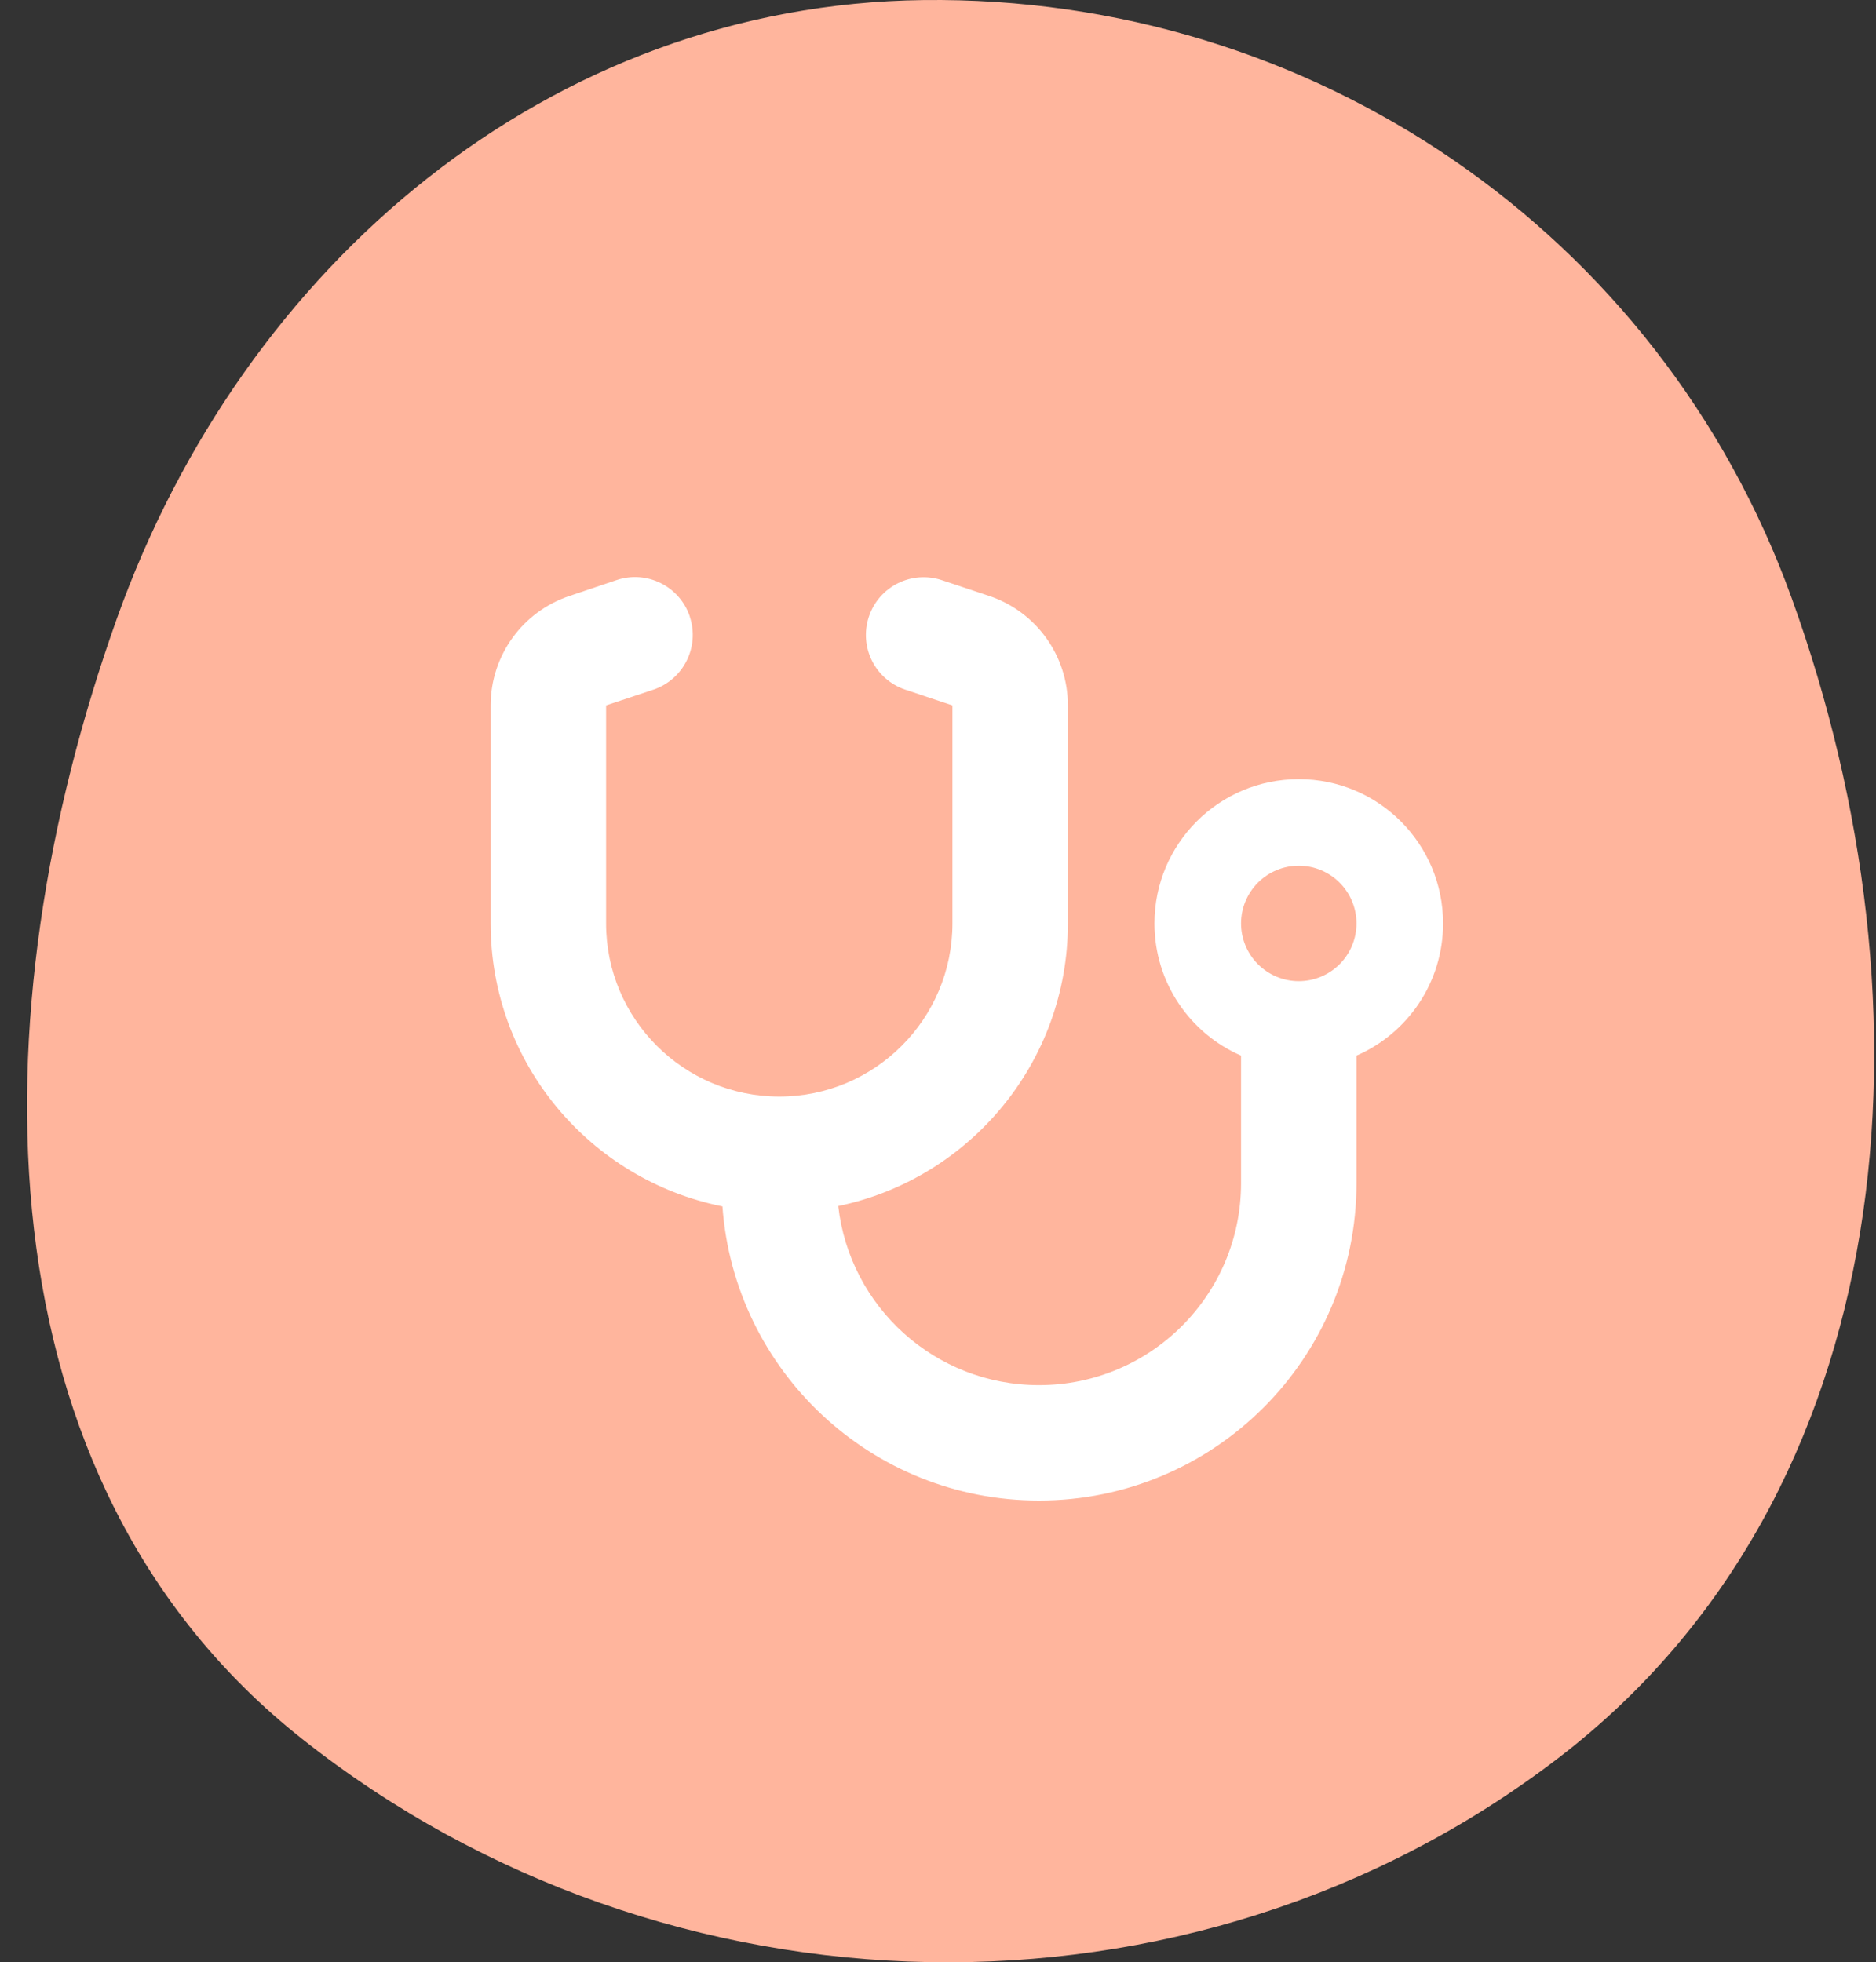
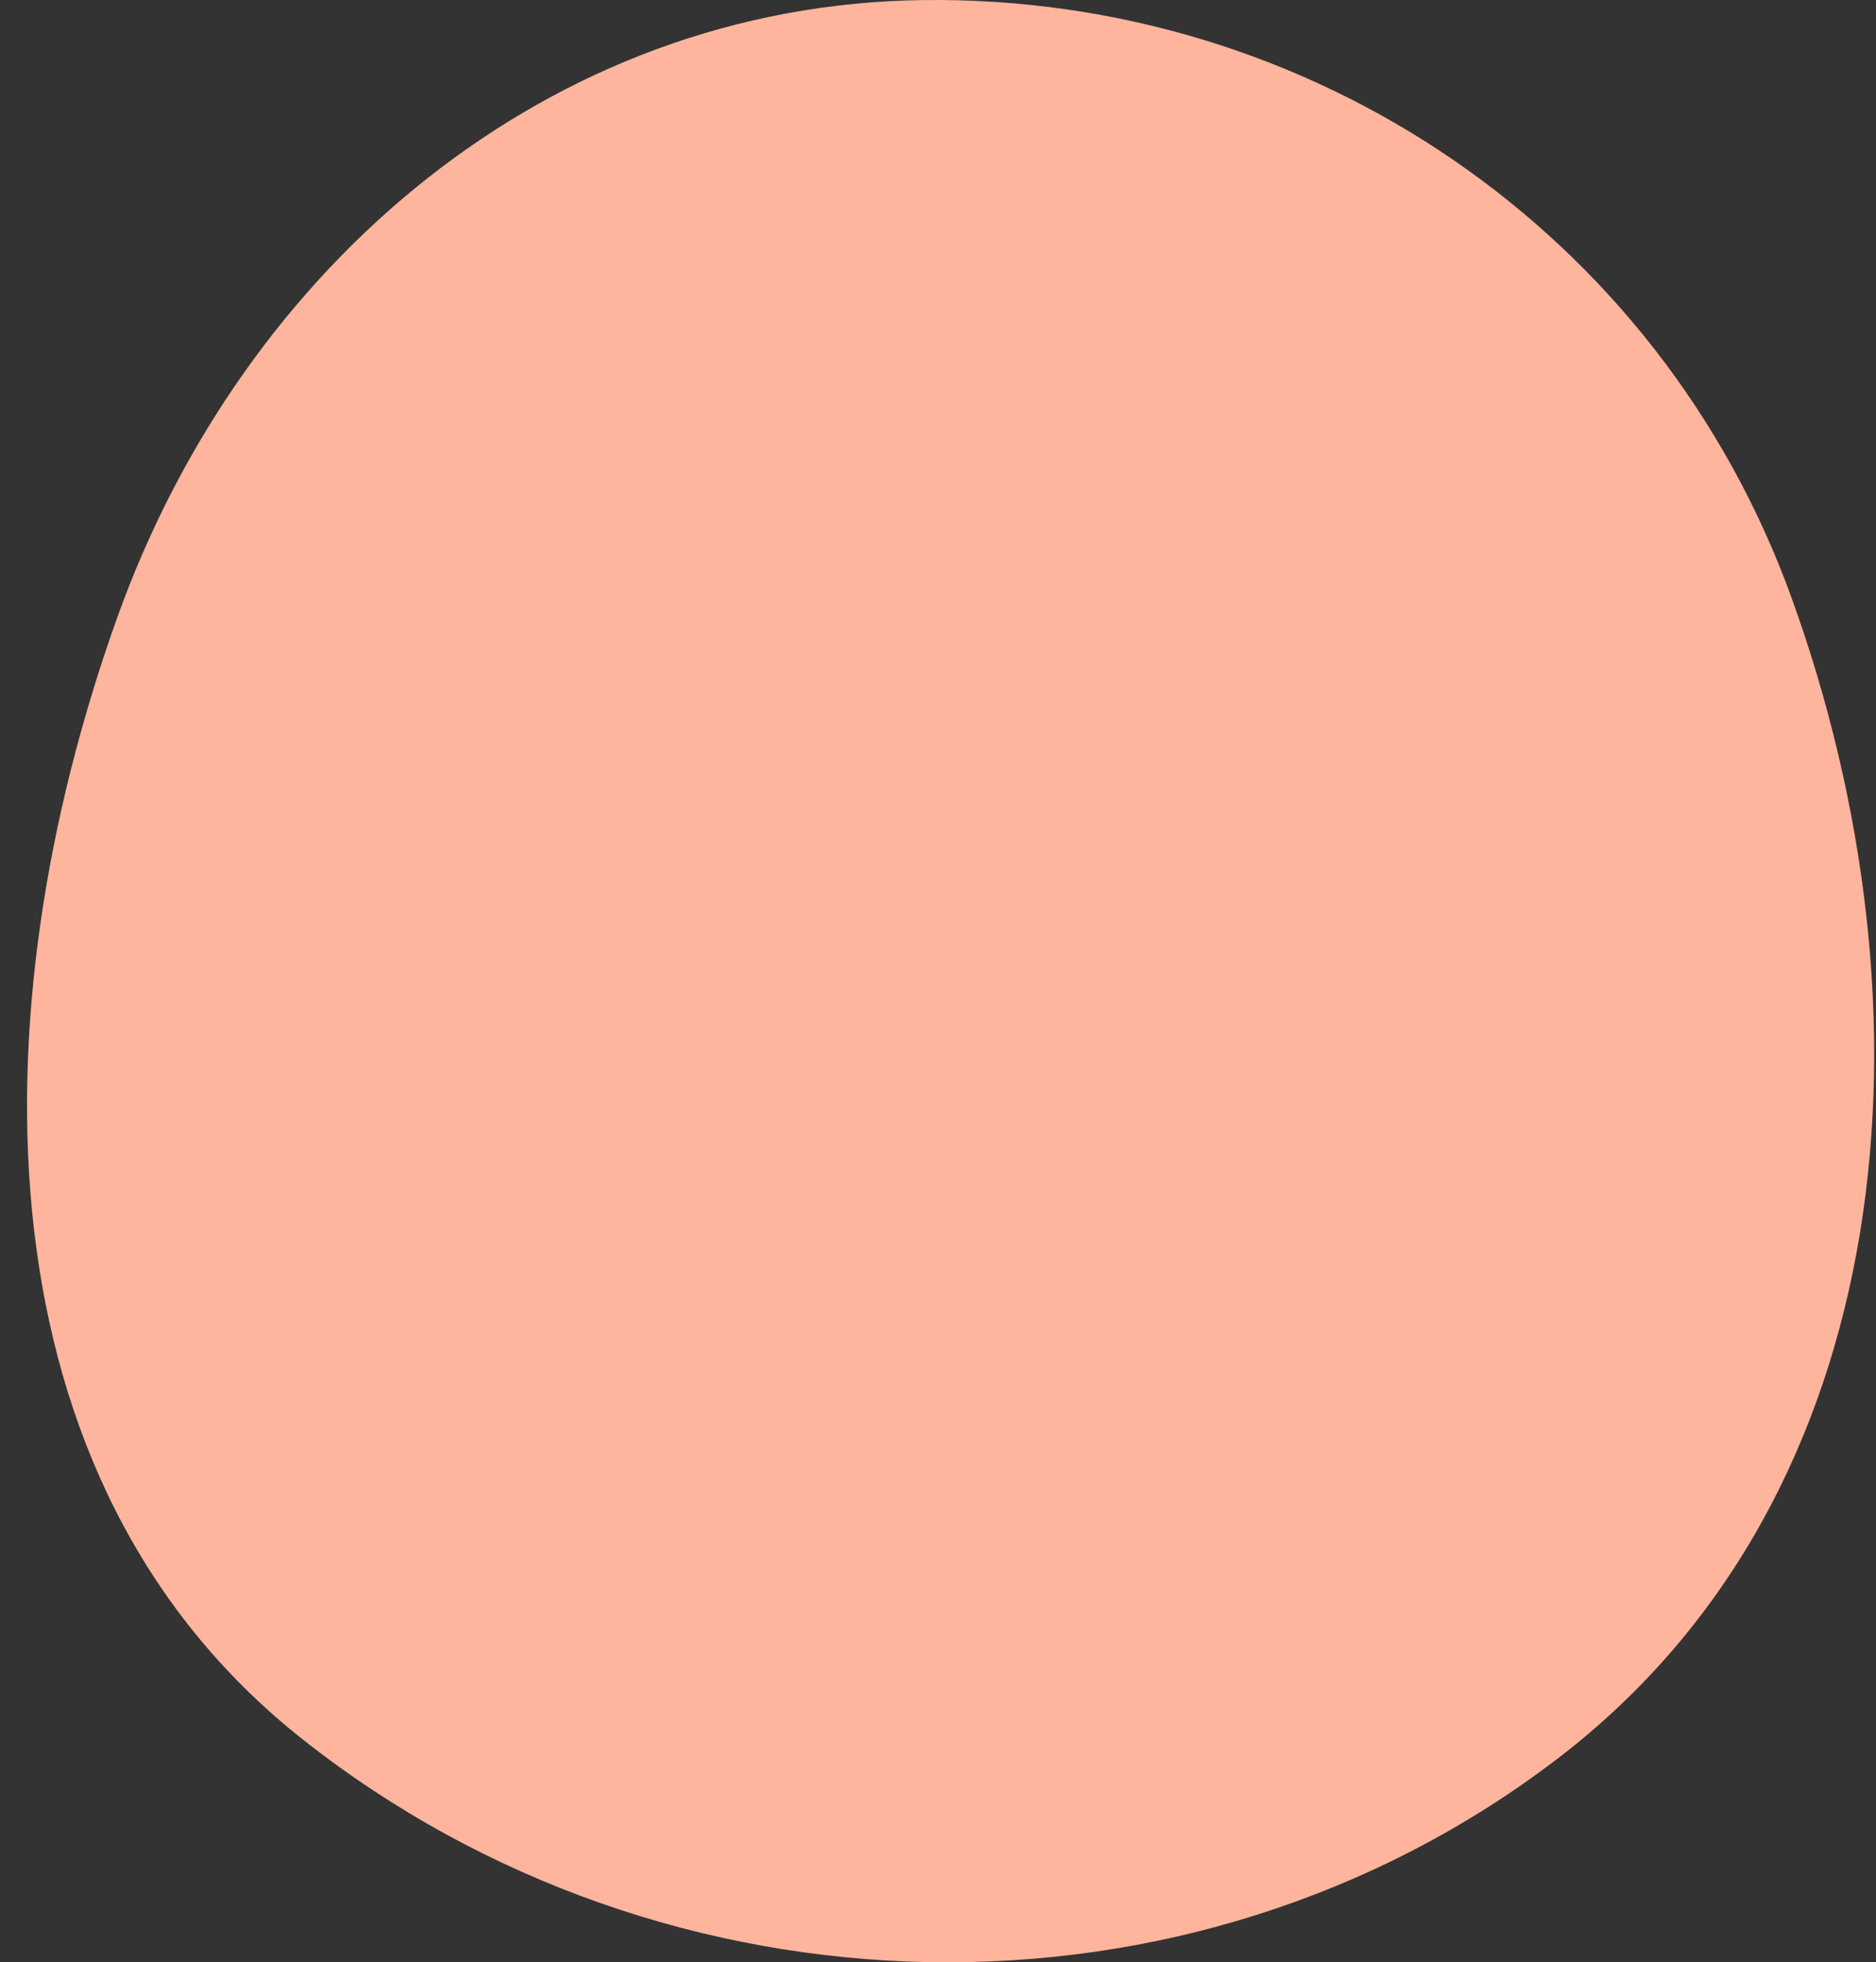
<svg xmlns="http://www.w3.org/2000/svg" width="65" height="68" viewBox="0 0 65 68" fill="none">
  <rect x="0" y="0" width="65" height="68" fill="#333333" stroke="none" />
  <path fill-rule="evenodd" clip-rule="evenodd" d="M31.997 0.002C45.443 -0.159 57.498 8.041 62.08 20.73C67.209 34.938 65.959 51.754 53.991 60.924C41.243 70.691 23.074 70.23 10.477 60.267C-0.877 51.287 -0.825 35.086 4.052 21.427C8.424 9.183 19.038 0.158 31.997 0.002Z" fill="#FFB59D" />
  <g clip-path="url(#clip0_2859_12032)">
-     <path d="M23.9 21.369C24.25 22.419 23.681 23.55 22.637 23.9L21 24.444V32C21 35.312 23.688 38 27 38C30.312 38 33 35.312 33 32V24.444L31.369 23.9C30.319 23.55 29.756 22.419 30.106 21.369C30.456 20.319 31.587 19.756 32.638 20.106L34.269 20.65C35.9 21.194 37 22.719 37 24.444V32C37 36.825 33.587 40.85 29.044 41.794C29.438 45.287 32.4 48 36 48C39.869 48 43 44.869 43 41V36.581C41.231 35.812 40 34.05 40 32C40 29.237 42.237 27 45 27C47.763 27 50 29.237 50 32C50 34.05 48.769 35.812 47 36.581V41C47 47.075 42.075 52 36 52C30.194 52 25.444 47.506 25.031 41.806C20.45 40.887 17 36.85 17 32V24.444C17 22.725 18.1 21.194 19.738 20.65L21.369 20.1C22.419 19.75 23.55 20.319 23.9 21.362V21.369ZM45 34C45.53 34 46.039 33.789 46.414 33.414C46.789 33.039 47 32.53 47 32C47 31.469 46.789 30.961 46.414 30.586C46.039 30.211 45.53 30 45 30C44.47 30 43.961 30.211 43.586 30.586C43.211 30.961 43 31.469 43 32C43 32.53 43.211 33.039 43.586 33.414C43.961 33.789 44.47 34 45 34Z" fill="white" />
-   </g>
+     </g>
  <defs>
    <clipPath id="clip0_2859_12032">
-       <rect width="36" height="32" fill="white" transform="translate(16 20)" />
-     </clipPath>
+       </clipPath>
  </defs>
</svg>